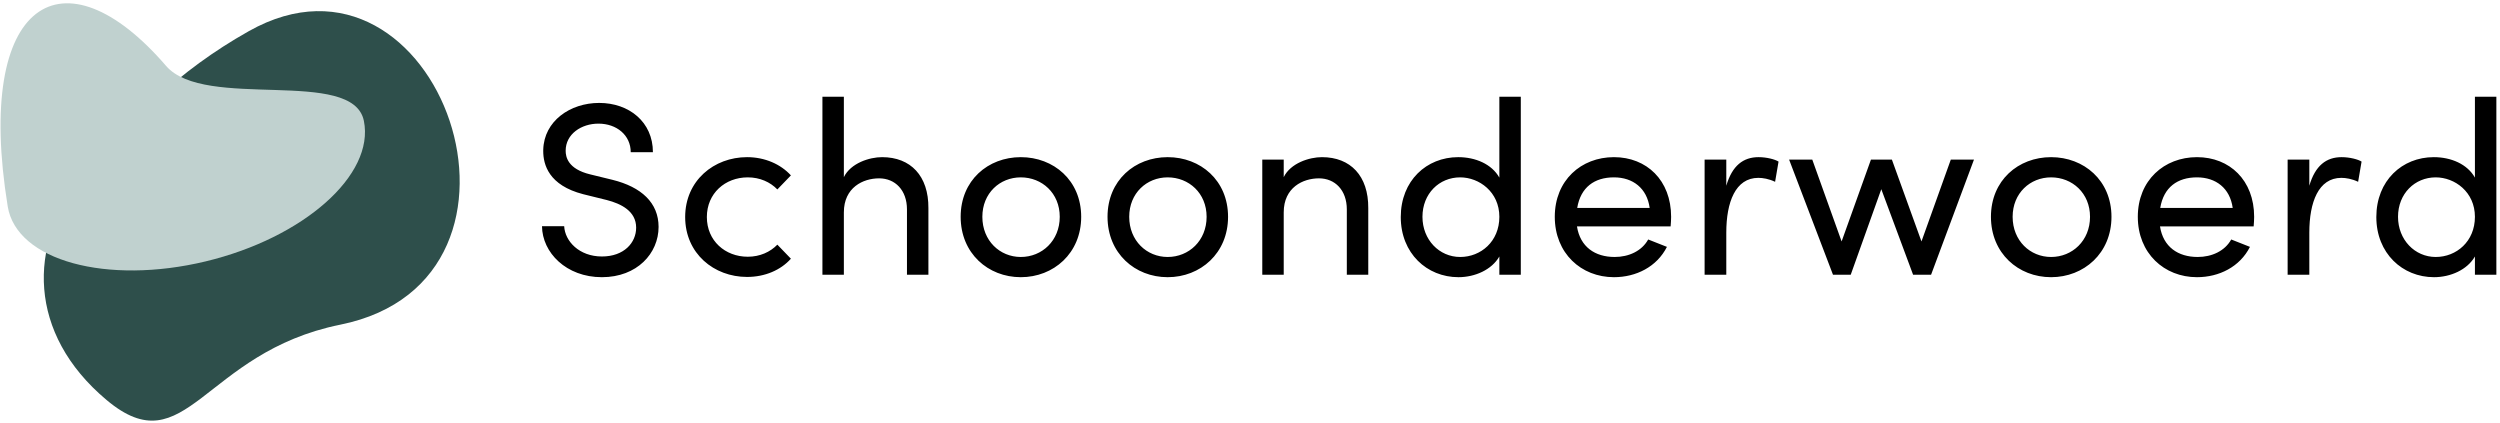
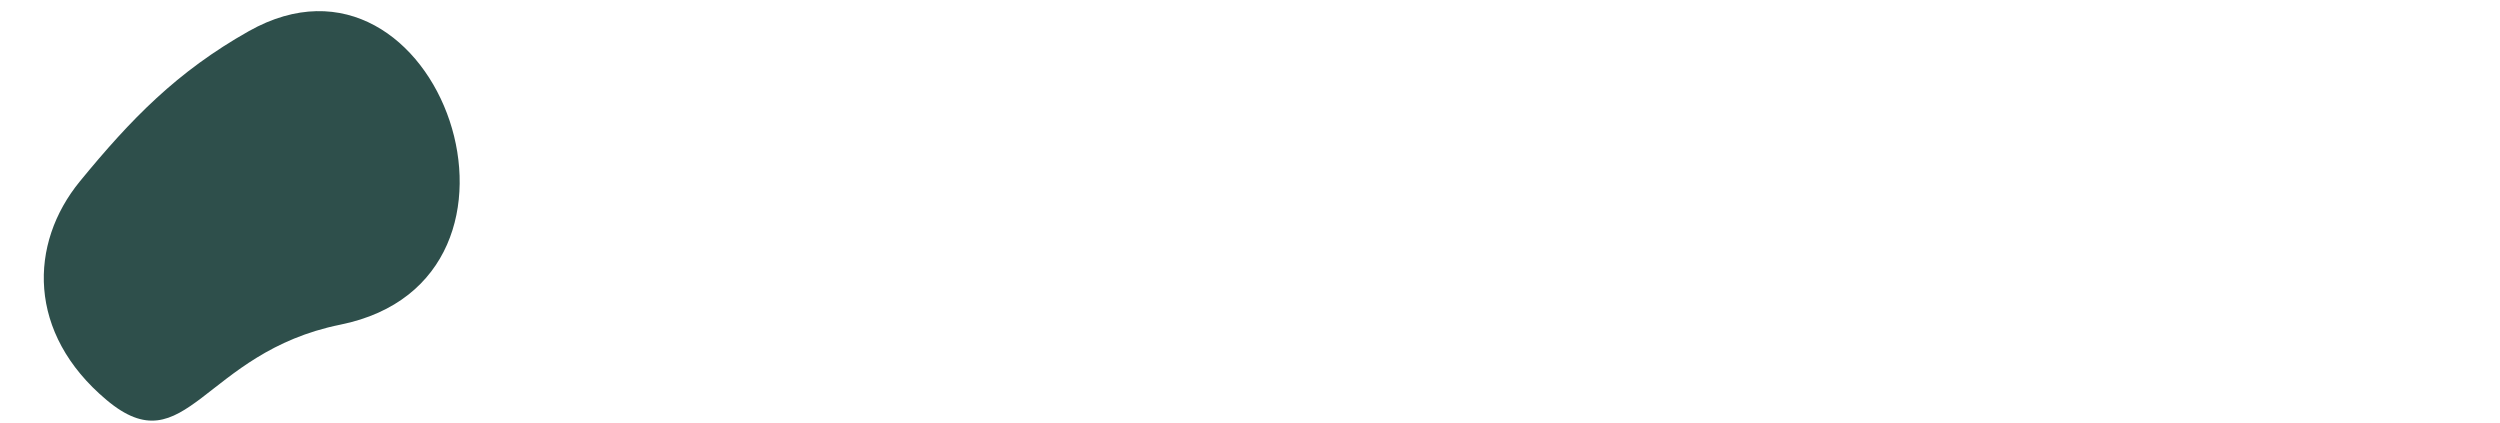
<svg xmlns="http://www.w3.org/2000/svg" width="568px" height="96px" viewBox="0 0 568 96">
  <title>Group</title>
  <desc>Created with Sketch.</desc>
  <g id="Logo" stroke="none" stroke-width="1" fill="none" fill-rule="evenodd">
    <g id="2" transform="translate(-84, -325)" fill-rule="nonzero">
      <g id="Group" transform="translate(79.286, 324)">
        <path d="M56.708,90.804 C10.883,109.711 -7.458,26.095 44.189,22.087 C75.991,19.619 82.871,-5.692 98.984,11.568 C115.097,28.828 112.191,48.986 98.937,61.628 C85.684,74.27 74.033,83.655 56.708,90.804 Z" id="Path" fill="#2E4F4B" transform="translate(61.501, 49.583) rotate(173) translate(-61.501, -49.583) " />
-         <path d="M50.791,52.519 C77.166,76.484 95.912,62.209 82.61,16.448 C79.11,4.408 58.004,1.472 36.478,9.519 C14.952,17.567 0.706,33.717 4.658,45.591 C8.611,57.465 40.819,43.459 50.791,52.519 Z" id="Path" fill="#C0D1CF" transform="translate(45.5, 34.5) rotate(-173) translate(-45.5, -34.5) " />
-         <path d="M141.464,63.977 C149.472,63.977 154.344,58.545 154.344,52.553 C154.344,47.065 150.424,43.481 143.872,41.857 L138.832,40.625 C133.68,39.393 133.232,36.593 133.232,35.249 C133.232,31.441 136.816,29.089 140.68,29.089 C144.824,29.089 148.016,31.721 148.016,35.585 L153.056,35.585 C153.056,28.697 147.624,24.385 140.848,24.385 C134.231,24.385 128.321,28.511 128.14,34.999 L128.136,35.305 C128.136,38.392 129.383,43.105 137.216,45.122 L142.584,46.449 C145.832,47.289 149.248,48.969 149.248,52.721 C149.248,56.137 146.504,59.273 141.464,59.273 C136.312,59.273 133.064,55.801 132.896,52.385 L127.856,52.385 C127.912,58.377 133.344,63.977 141.464,63.977 Z M174.44,63.921 C178.528,63.921 182.112,62.353 184.408,59.777 L181.328,56.585 C179.704,58.265 177.352,59.329 174.608,59.329 C169.456,59.329 165.312,55.689 165.312,50.313 C165.312,44.937 169.456,41.297 174.608,41.297 C177.352,41.297 179.704,42.361 181.328,44.041 L184.408,40.849 C182.112,38.329 178.528,36.705 174.44,36.705 C166.936,36.705 160.384,42.025 160.384,50.313 C160.384,58.601 166.936,63.921 174.44,63.921 Z M205.12,36.705 C202.264,36.705 198.008,38.049 196.44,41.241 L196.44,22.985 L191.568,22.985 L191.568,63.417 L196.44,63.417 L196.44,49.249 C196.44,43.593 200.808,41.521 204.448,41.521 C208.088,41.521 210.776,44.209 210.776,48.577 L210.776,63.417 L215.648,63.417 L215.648,48.297 C215.704,40.961 211.616,36.705 205.12,36.705 Z M236.64,63.977 C244.088,63.977 250.36,58.545 250.36,50.257 C250.36,41.969 244.088,36.705 236.64,36.705 C229.192,36.705 222.976,41.969 222.976,50.257 C222.976,58.545 229.192,63.977 236.64,63.977 Z M236.64,59.385 C231.88,59.385 227.904,55.689 227.904,50.257 C227.904,44.881 231.88,41.297 236.64,41.297 C241.456,41.297 245.488,44.881 245.488,50.257 C245.488,55.689 241.456,59.385 236.64,59.385 Z M270.008,63.977 C277.456,63.977 283.728,58.545 283.728,50.257 C283.728,41.969 277.456,36.705 270.008,36.705 C262.56,36.705 256.344,41.969 256.344,50.257 C256.344,58.545 262.56,63.977 270.008,63.977 Z M270.008,59.385 C265.248,59.385 261.272,55.689 261.272,50.257 C261.272,44.881 265.248,41.297 270.008,41.297 C274.824,41.297 278.856,44.881 278.856,50.257 C278.856,55.689 274.824,59.385 270.008,59.385 Z M305.056,36.705 C302.2,36.705 297.944,38.049 296.376,41.241 L296.376,37.265 L291.504,37.265 L291.504,63.417 L296.376,63.417 L296.376,49.249 C296.376,43.593 300.744,41.521 304.384,41.521 C308.024,41.521 310.712,44.209 310.712,48.577 L310.712,63.417 L315.584,63.417 L315.584,48.297 C315.64,40.961 311.552,36.705 305.056,36.705 Z M345.368,22.985 L345.368,41.353 C343.632,38.273 339.936,36.705 336.016,36.705 C328.848,36.705 322.968,42.025 322.968,50.313 C322.968,58.545 328.904,63.977 336.072,63.977 C339.824,63.977 343.632,62.297 345.368,59.273 L345.368,63.417 L350.24,63.417 L350.24,22.985 L345.368,22.985 Z M336.464,59.385 C331.704,59.385 327.896,55.465 327.896,50.257 C327.896,44.993 331.704,41.297 336.464,41.297 C340.776,41.297 345.368,44.601 345.368,50.257 C345.368,55.857 341.168,59.385 336.464,59.385 Z M384.392,50.257 C384.392,41.969 378.848,36.705 371.4,36.705 C363.952,36.705 357.96,41.969 357.96,50.257 C357.96,58.545 363.952,63.977 371.4,63.977 C376.44,63.977 381.144,61.625 383.44,57.089 L379.184,55.409 C377.728,58.041 374.76,59.385 371.568,59.385 C367.088,59.385 363.728,57.089 363,52.441 L384.28,52.441 C384.336,51.713 384.392,50.985 384.392,50.257 Z M363.056,48.241 C363.84,43.537 366.976,41.297 371.4,41.297 C375.712,41.297 378.904,43.761 379.52,48.241 L363.056,48.241 Z M404.264,36.705 C400.792,36.705 398.272,38.609 396.928,43.201 L396.928,37.265 L392,37.265 L392,63.417 L396.928,63.417 L396.928,53.841 C396.928,46.953 399,41.409 404.208,41.409 C405.216,41.409 406.616,41.633 408.016,42.305 L408.8,37.713 C408.016,37.209 406.112,36.705 404.264,36.705 Z M447.936,37.265 L441.272,55.857 L434.552,37.265 L429.792,37.265 L423.128,55.857 L416.464,37.265 L411.2,37.265 L421.168,63.417 L425.2,63.417 L432.144,43.985 L439.368,63.417 L443.456,63.417 L453.2,37.265 L447.936,37.265 Z M470.72,63.977 C478.168,63.977 484.44,58.545 484.44,50.257 C484.44,41.969 478.168,36.705 470.72,36.705 C463.272,36.705 457.056,41.969 457.056,50.257 C457.056,58.545 463.272,63.977 470.72,63.977 Z M470.72,59.385 C465.96,59.385 461.984,55.689 461.984,50.257 C461.984,44.881 465.96,41.297 470.72,41.297 C475.536,41.297 479.568,44.881 479.568,50.257 C479.568,55.689 475.536,59.385 470.72,59.385 Z M516.856,50.257 C516.856,41.969 511.312,36.705 503.864,36.705 C496.416,36.705 490.424,41.969 490.424,50.257 C490.424,58.545 496.416,63.977 503.864,63.977 C508.904,63.977 513.608,61.625 515.904,57.089 L511.648,55.409 C510.192,58.041 507.224,59.385 504.032,59.385 C499.552,59.385 496.192,57.089 495.464,52.441 L516.744,52.441 C516.8,51.713 516.856,50.985 516.856,50.257 Z M495.52,48.241 C496.304,43.537 499.44,41.297 503.864,41.297 C508.176,41.297 511.368,43.761 511.984,48.241 L495.52,48.241 Z M536.728,36.705 C533.256,36.705 530.736,38.609 529.392,43.201 L529.392,37.265 L524.464,37.265 L524.464,63.417 L529.392,63.417 L529.392,53.841 C529.392,46.953 531.464,41.409 536.672,41.409 C537.68,41.409 539.08,41.633 540.48,42.305 L541.264,37.713 C540.48,37.209 538.576,36.705 536.728,36.705 Z M567.016,22.985 L567.016,41.353 C565.28,38.273 561.584,36.705 557.664,36.705 C550.496,36.705 544.616,42.025 544.616,50.313 C544.616,58.545 550.552,63.977 557.72,63.977 C561.472,63.977 565.28,62.297 567.016,59.273 L567.016,63.417 L571.888,63.417 L571.888,22.985 L567.016,22.985 Z M558.112,59.385 C553.352,59.385 549.544,55.465 549.544,50.257 C549.544,44.993 553.352,41.297 558.112,41.297 C562.424,41.297 567.016,44.601 567.016,50.257 C567.016,55.857 562.816,59.385 558.112,59.385 Z" id="Schoonderwoerd" fill="#000000" />
      </g>
    </g>
  </g>
</svg>